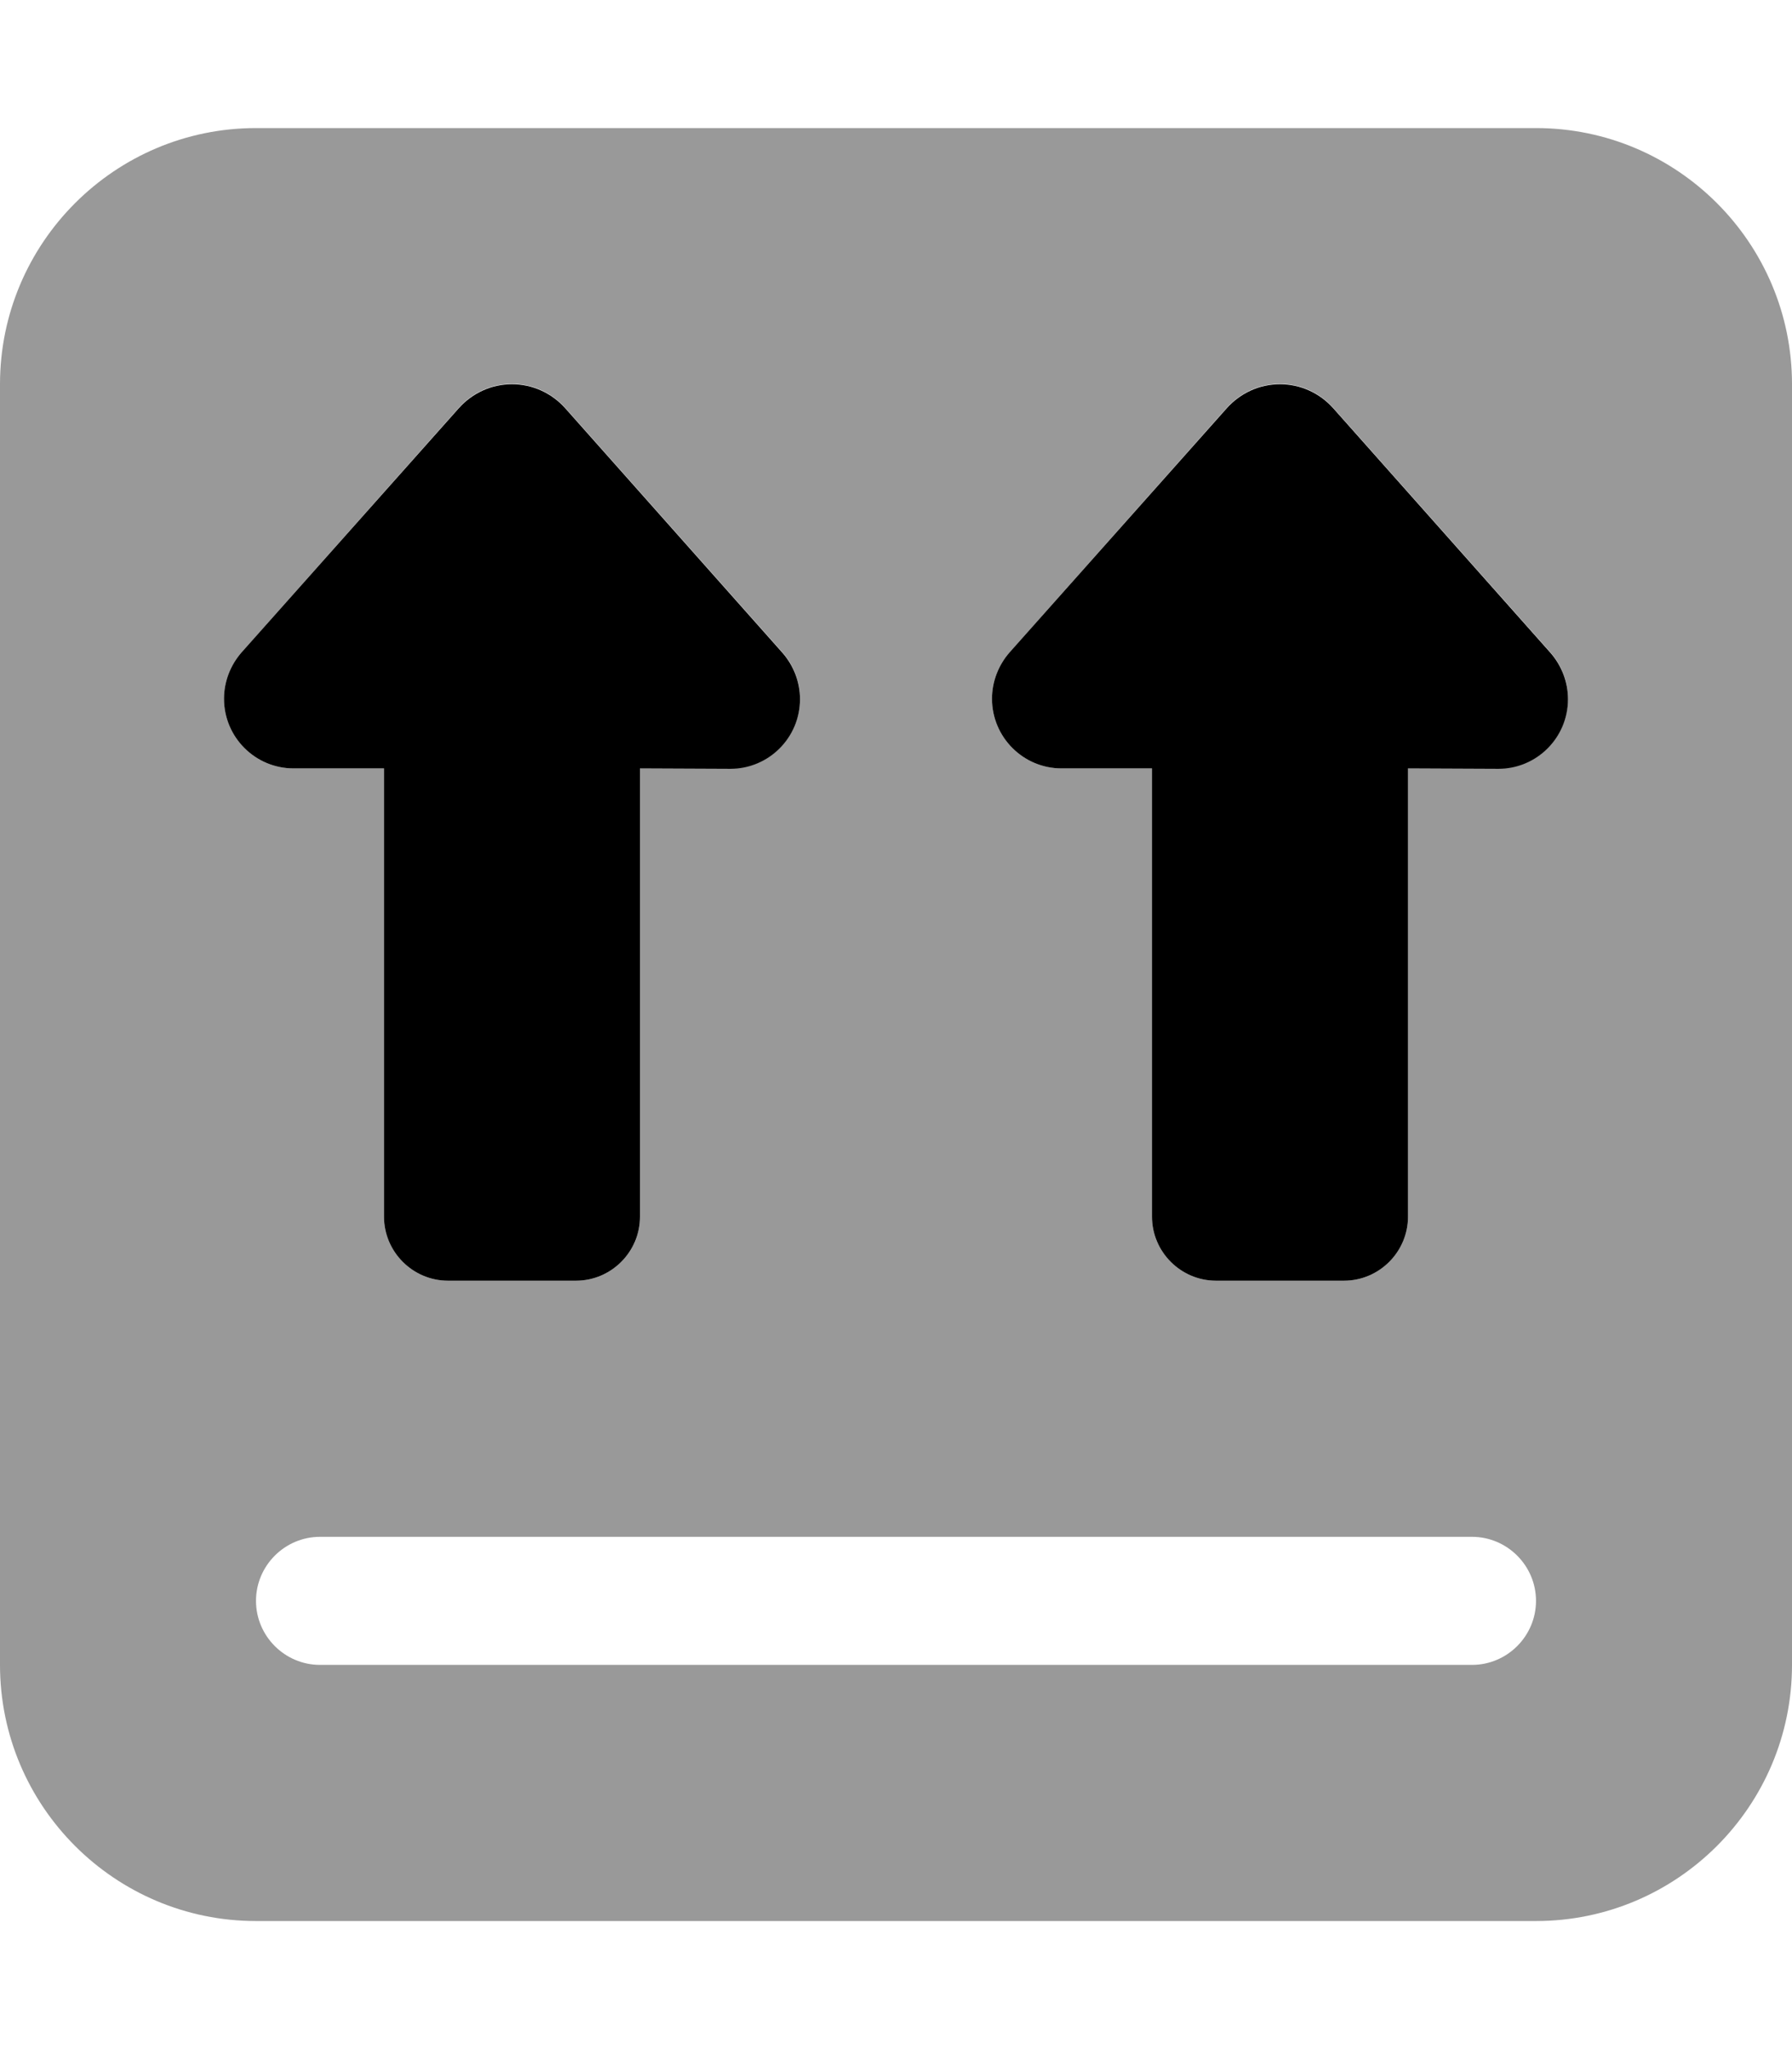
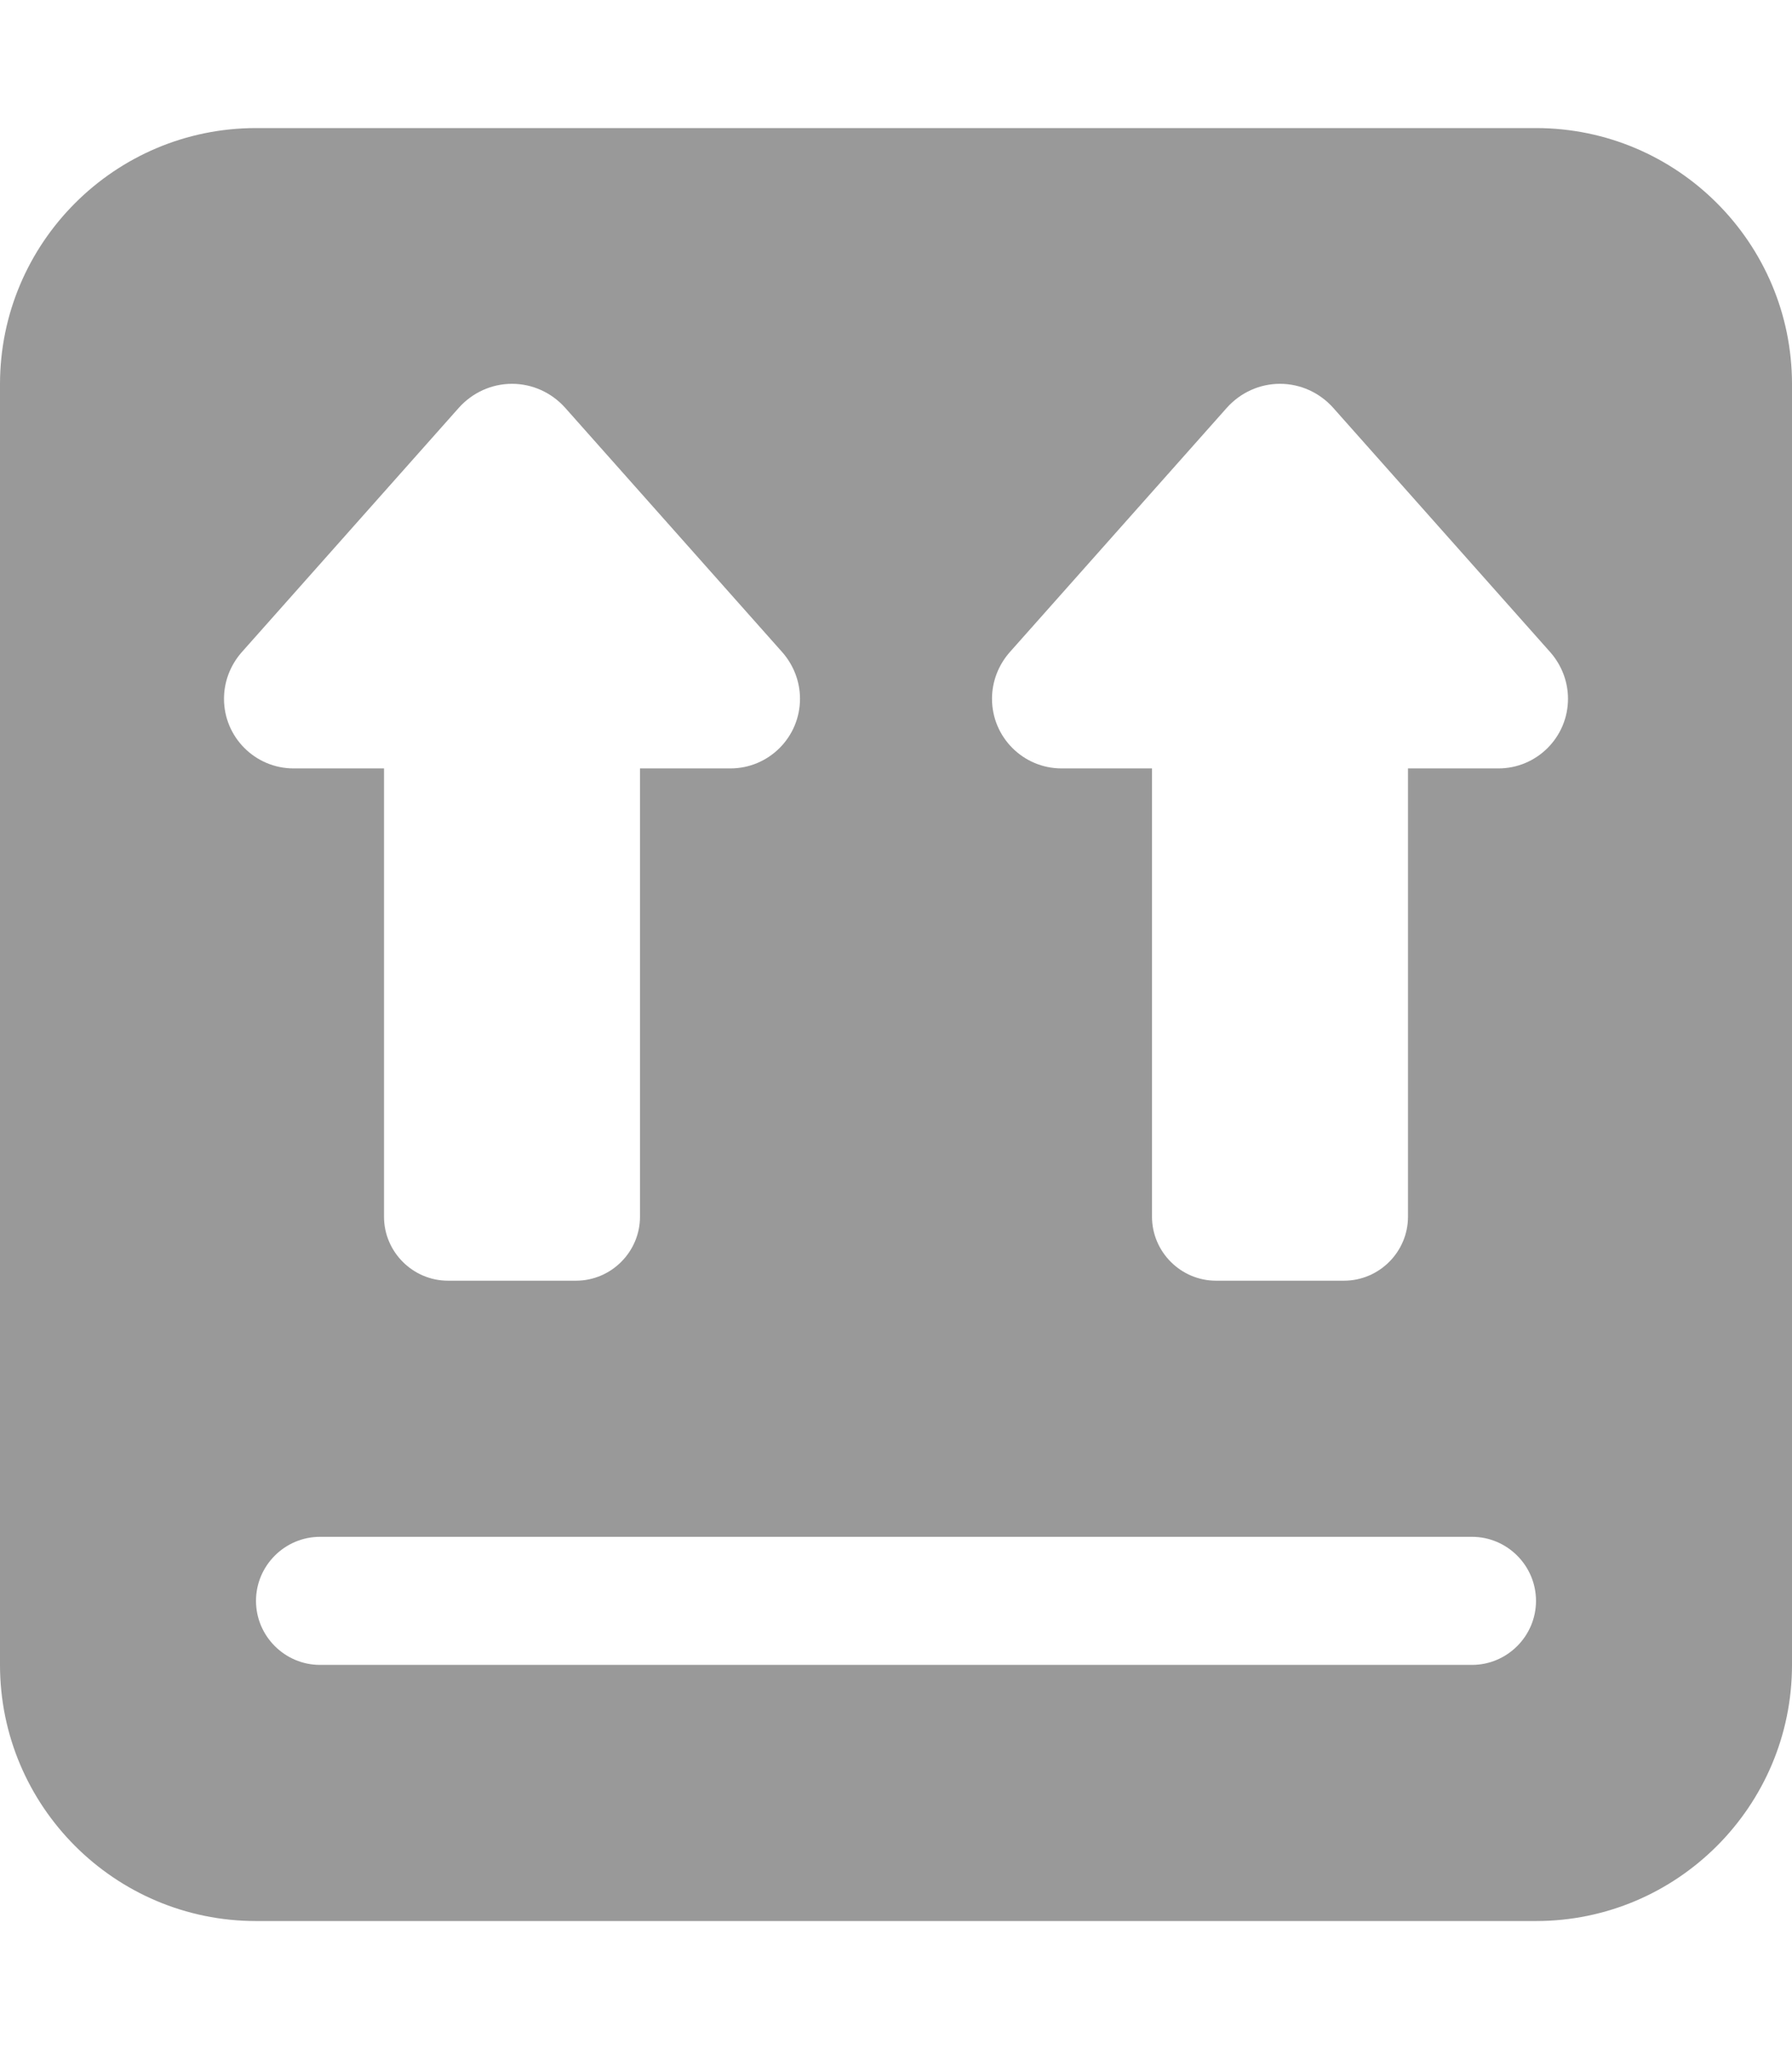
<svg xmlns="http://www.w3.org/2000/svg" viewBox="0 0 448 512">
  <path class="fa-secondary" style="fill:inherit;opacity:.4;" d="M0 96L0 416c0 35.3 28.7 64 64 64l320 0c35.3 0 64-28.7 64-64l0-320c0-35.3-28.7-64-64-64L64 32C28.7 32 0 60.7 0 96zm56 78.6c0-4.3 1.6-8.4 4.4-11.6c18.1-20.4 36.2-40.7 54.3-61.1c3.4-3.8 8.2-6 13.3-6s9.9 2.2 13.3 6c18.1 20.4 36.2 40.7 54.3 61.1c2.8 3.2 4.4 7.3 4.4 11.6c0 9.6-7.8 17.4-17.4 17.4L160 192l0 112c0 8.8-7.2 16-16 16l-32 0c-8.8 0-16-7.2-16-16l0-112-22.6 0c-9.6 0-17.4-7.8-17.4-17.4zM64 400c0-8.8 7.2-16 16-16l288 0c8.8 0 16 7.2 16 16s-7.2 16-16 16L80 416c-8.8 0-16-7.2-16-16zM248 174.6c0-4.3 1.6-8.4 4.4-11.6c18.1-20.4 36.2-40.7 54.3-61.1c3.4-3.8 8.2-6 13.3-6s9.9 2.2 13.3 6c18.1 20.4 36.2 40.7 54.3 61.1c2.8 3.2 4.4 7.3 4.4 11.6c0 9.6-7.8 17.4-17.4 17.4L352 192l0 112c0 8.8-7.2 16-16 16l-32 0c-8.8 0-16-7.2-16-16l0-112-22.6 0c-9.6 0-17.4-7.8-17.4-17.4z" />
-   <path class="fa-primary" style="fill:inherit;opacity:1;" d="M73.4 192c-9.6 0-17.4-7.8-17.4-17.4c0-4.3 1.6-8.4 4.4-11.6L114.7 102c3.4-3.8 8.2-6 13.3-6s9.9 2.2 13.3 6l54.3 61.1c2.8 3.2 4.4 7.3 4.4 11.6c0 9.6-7.8 17.4-17.4 17.4L160 192l0 112c0 8.8-7.2 16-16 16l-32 0c-8.8 0-16-7.2-16-16l0-112-22.6 0zM352 192l0 112c0 8.8-7.2 16-16 16l-32 0c-8.8 0-16-7.2-16-16l0-112-22.6 0c-9.6 0-17.4-7.8-17.4-17.4c0-4.3 1.6-8.4 4.4-11.6L306.7 102c3.4-3.8 8.2-6 13.3-6s9.9 2.2 13.3 6l54.3 61.1c2.8 3.2 4.4 7.3 4.4 11.6c0 9.6-7.8 17.4-17.4 17.4L352 192z" />
</svg>